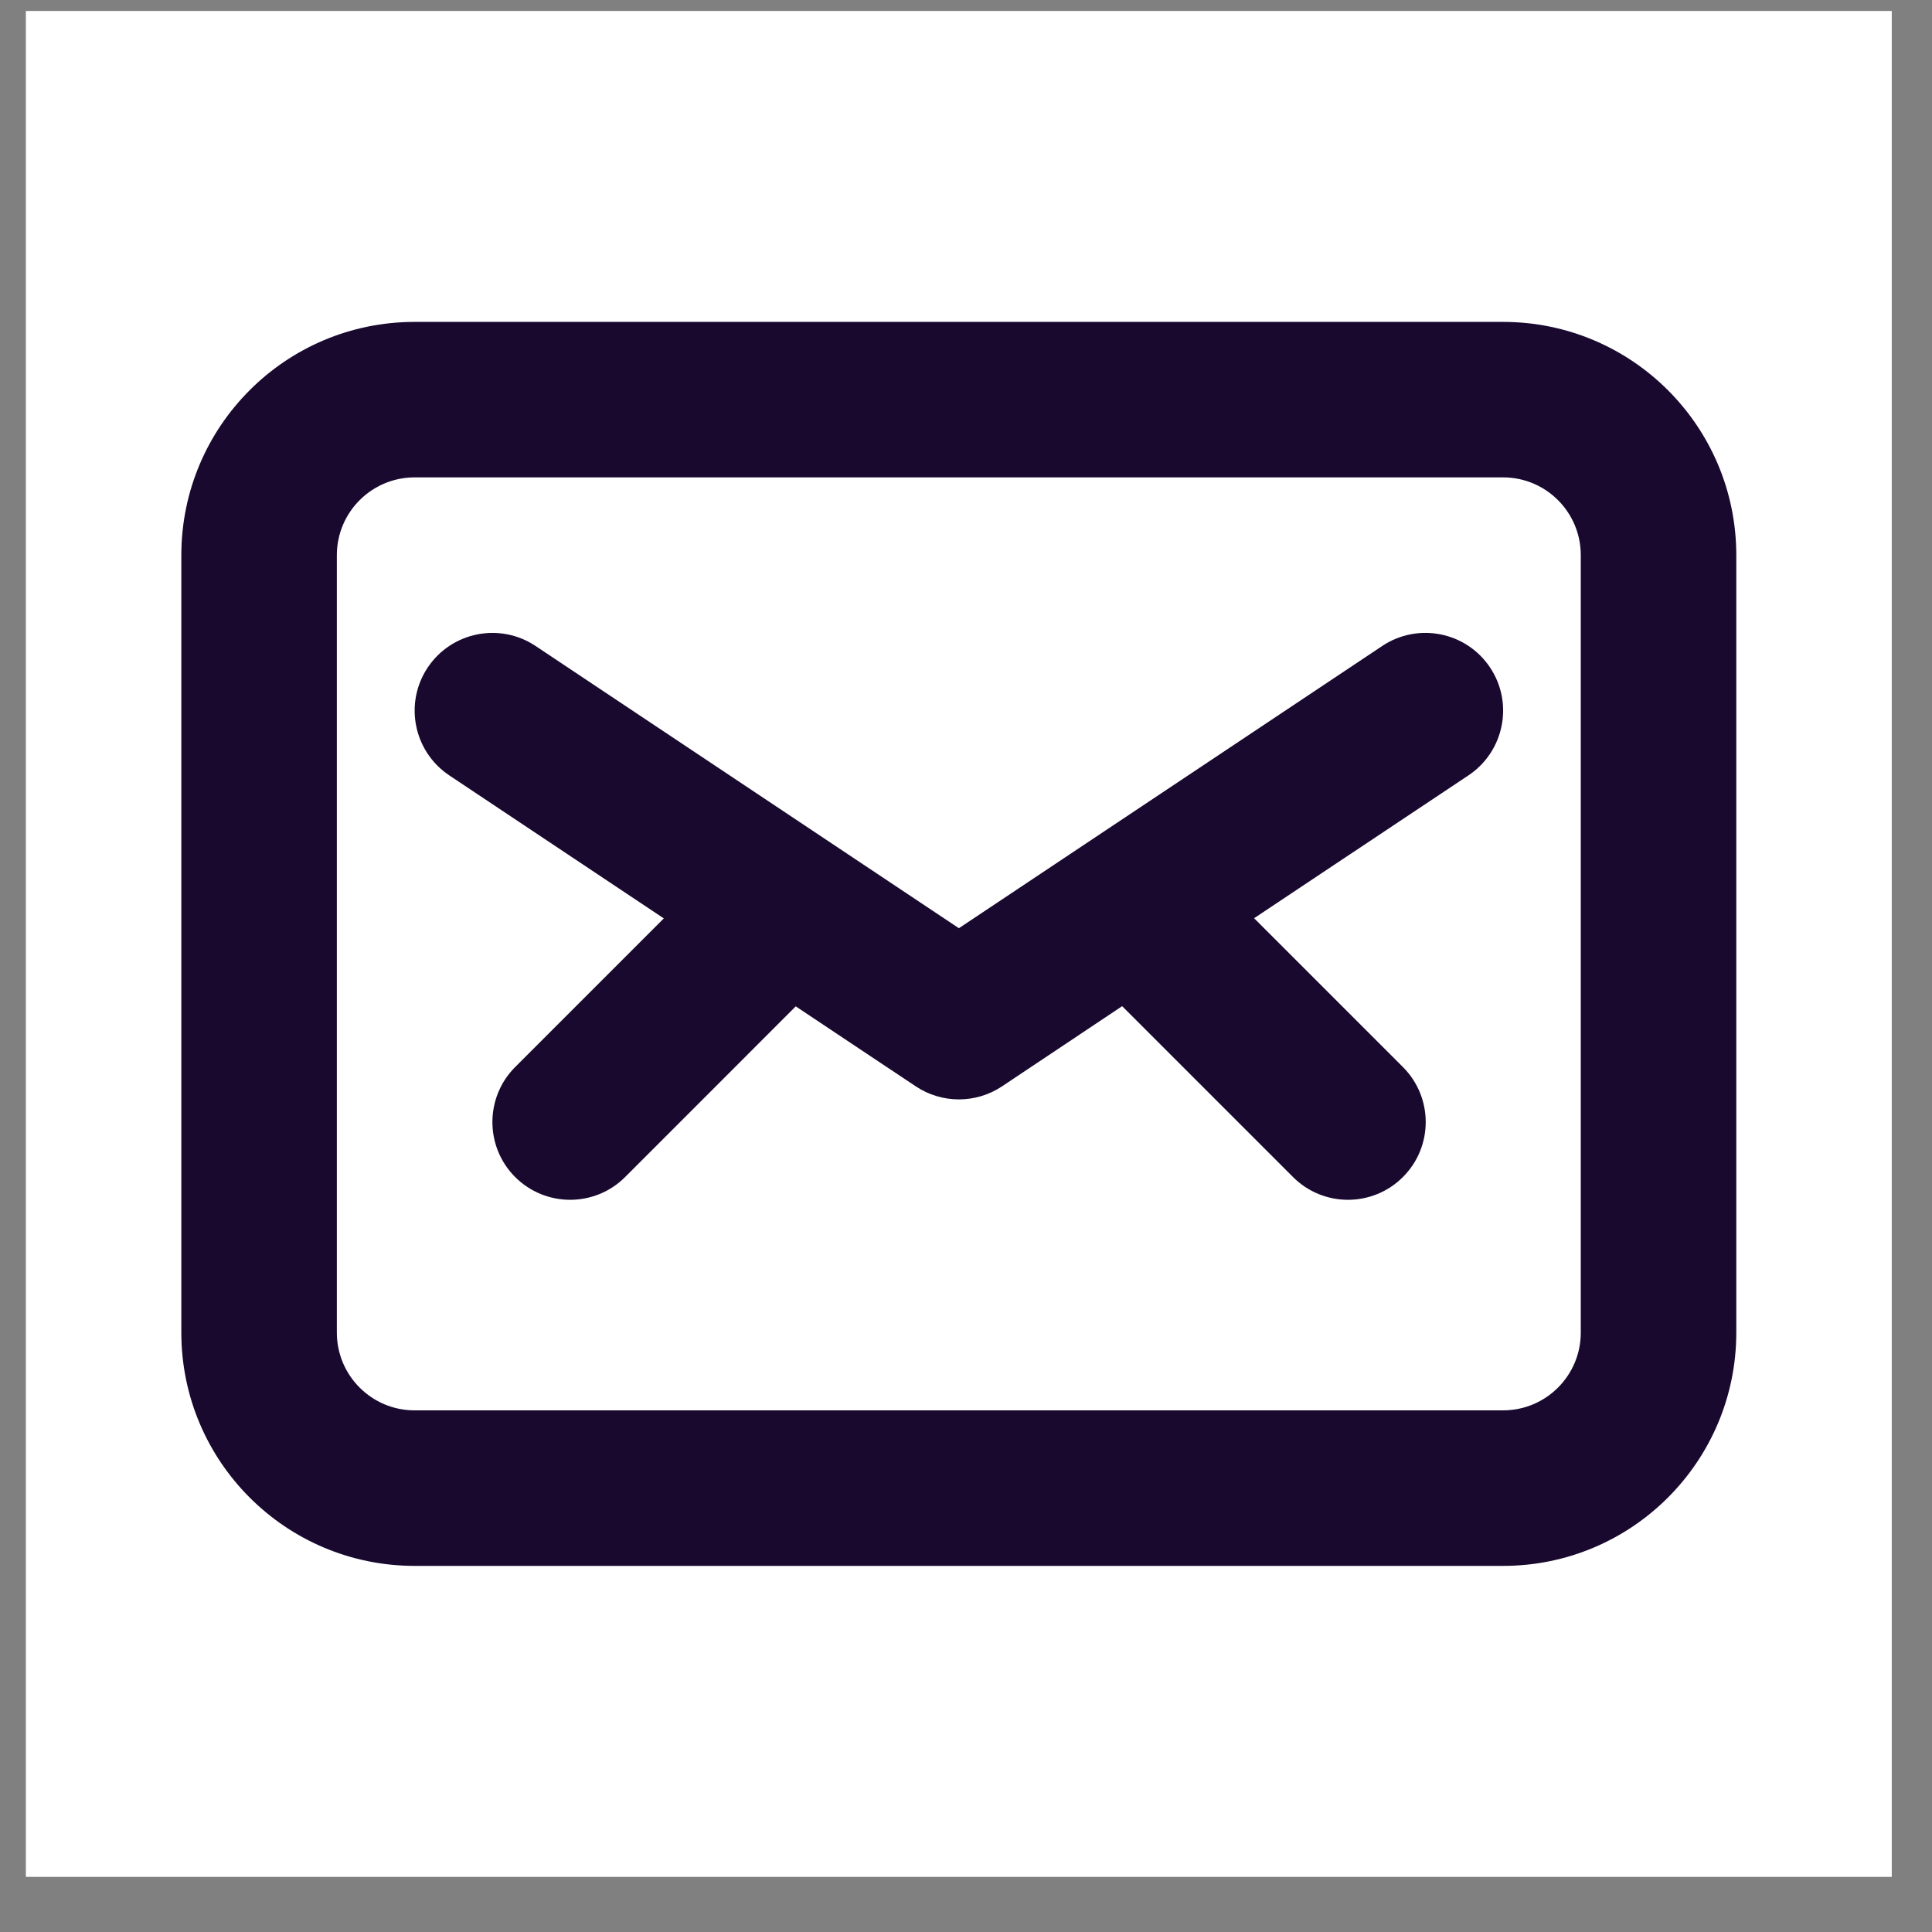
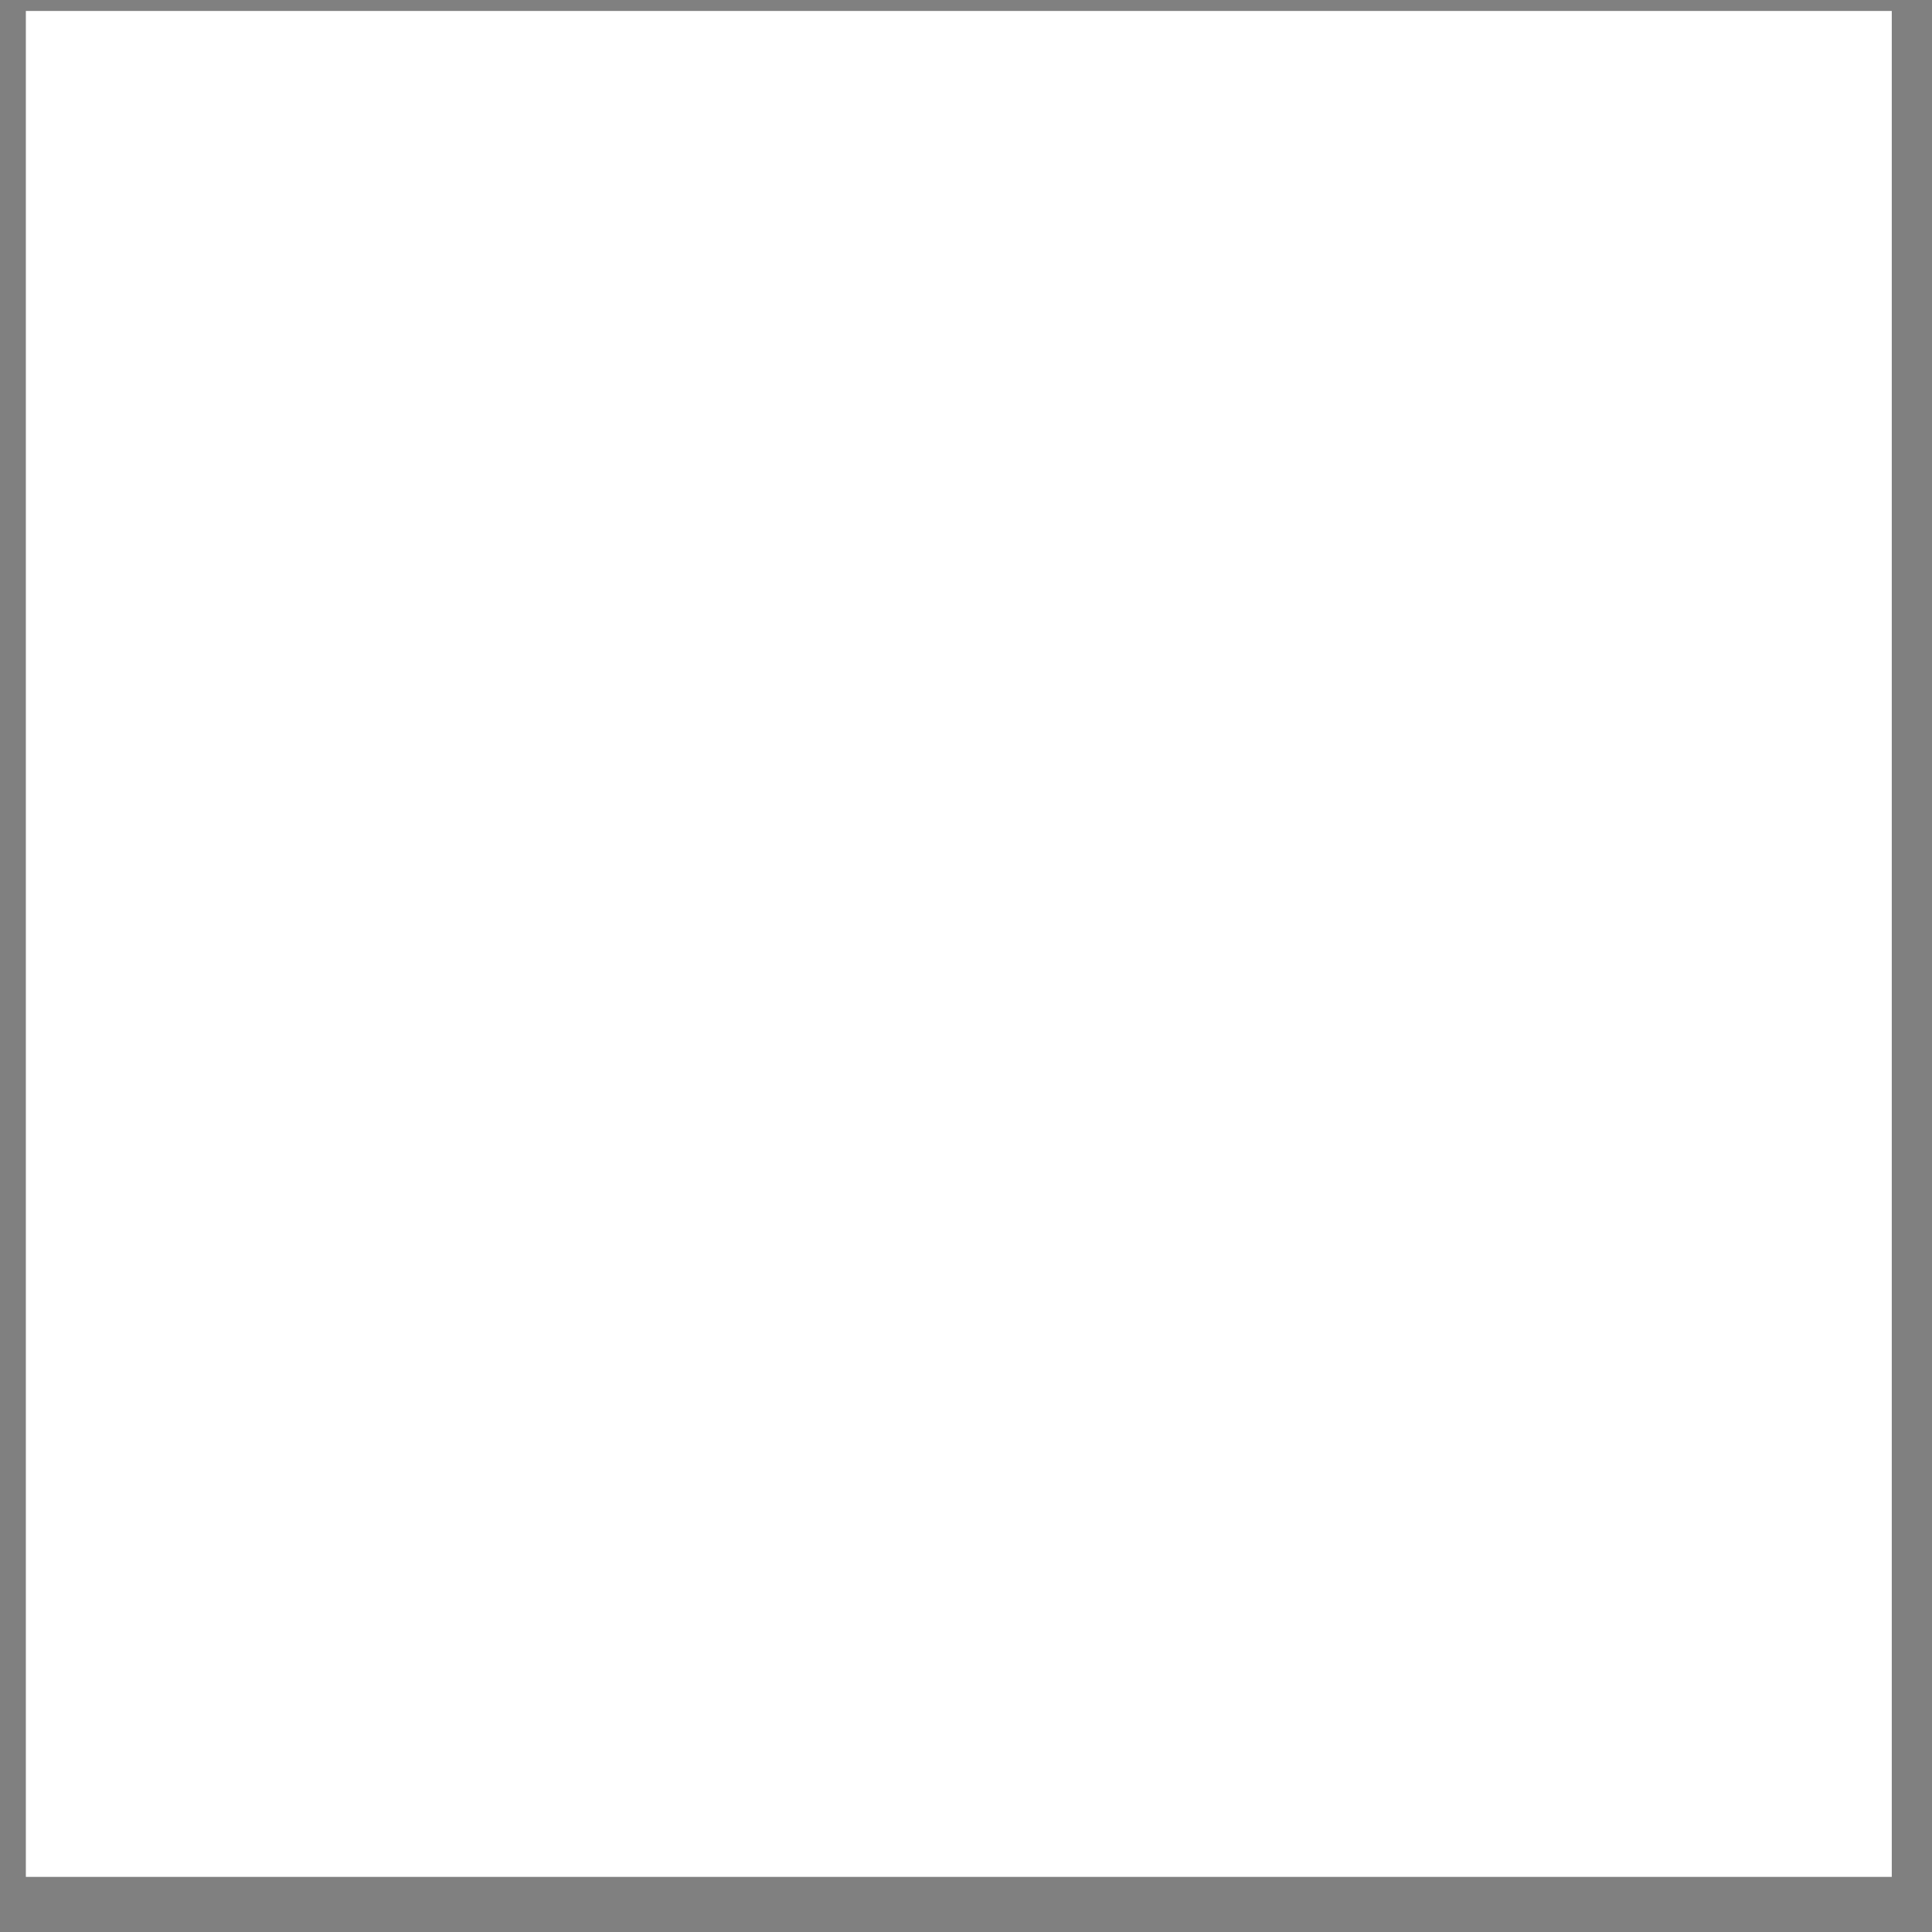
<svg xmlns="http://www.w3.org/2000/svg" width="34" height="34" viewBox="0 0 34 34" fill="none">
  <rect x="0" y="0" width="34" height="34" fill="#808080" stroke="none" />
  <rect width="32.837" height="32.837" transform="translate(0.455 0.193)" fill="white" />
-   <path d="M26.451 5.665C28.718 5.665 30.555 7.503 30.556 9.77V23.452C30.555 25.719 28.718 27.557 26.451 27.557H7.296C5.029 27.556 3.192 25.719 3.191 23.452V9.77C3.192 7.503 5.029 5.665 7.296 5.665H26.451ZM7.296 8.401C6.541 8.402 5.928 9.014 5.928 9.77V23.452C5.928 24.207 6.541 24.82 7.296 24.82H26.451C27.207 24.82 27.819 24.207 27.819 23.452V9.77C27.819 9.014 27.207 8.401 26.451 8.401H7.296ZM24.325 11.368C24.954 10.949 25.803 11.118 26.223 11.747C26.642 12.376 26.471 13.225 25.843 13.645L22.07 16.159L24.689 18.778C25.224 19.313 25.224 20.18 24.689 20.714C24.155 21.248 23.289 21.248 22.755 20.714L19.748 17.707L17.634 19.118C17.174 19.424 16.576 19.424 16.116 19.118L14.004 17.71L11.001 20.714C10.467 21.248 9.601 21.248 9.066 20.714C8.532 20.18 8.532 19.313 9.066 18.778L11.682 16.162L7.906 13.645C7.278 13.225 7.108 12.376 7.527 11.747C7.947 11.119 8.796 10.949 9.425 11.368L16.875 16.335L24.325 11.368Z" fill="#19092F" />
</svg>